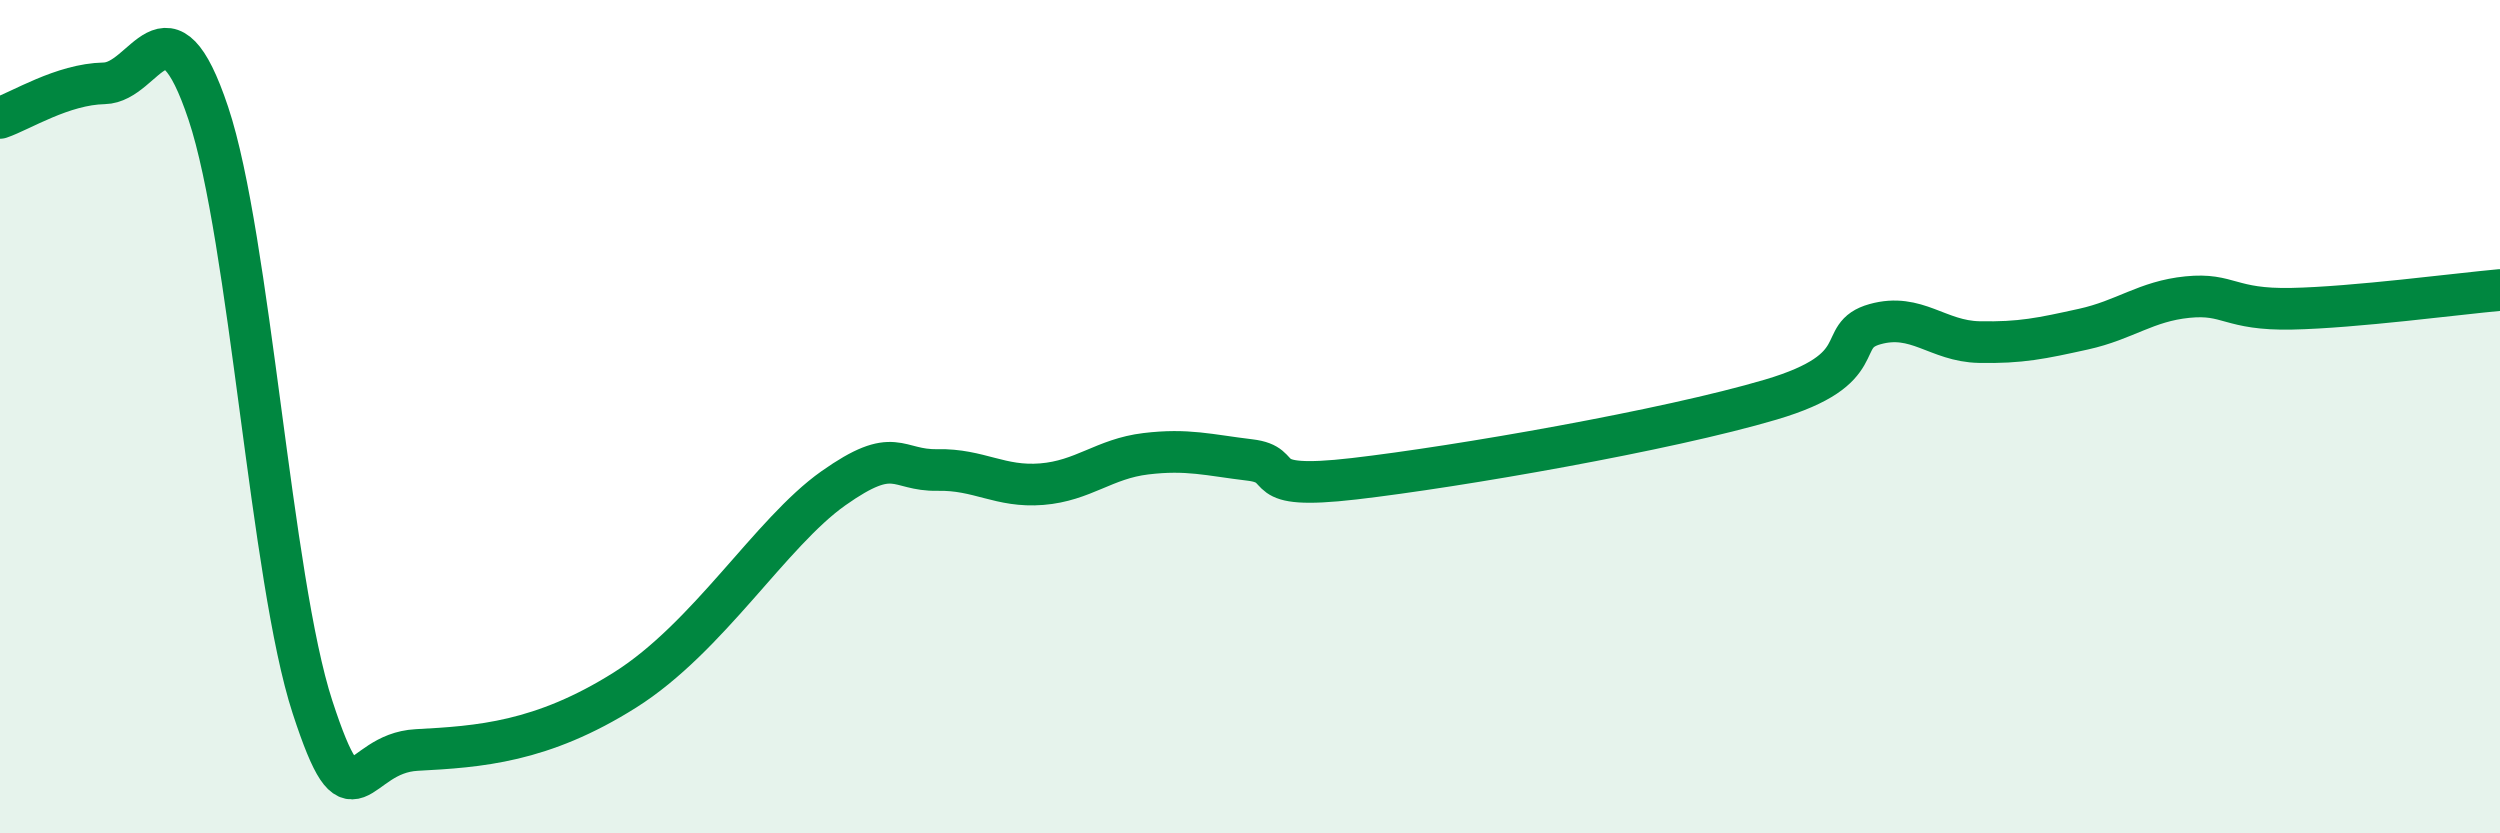
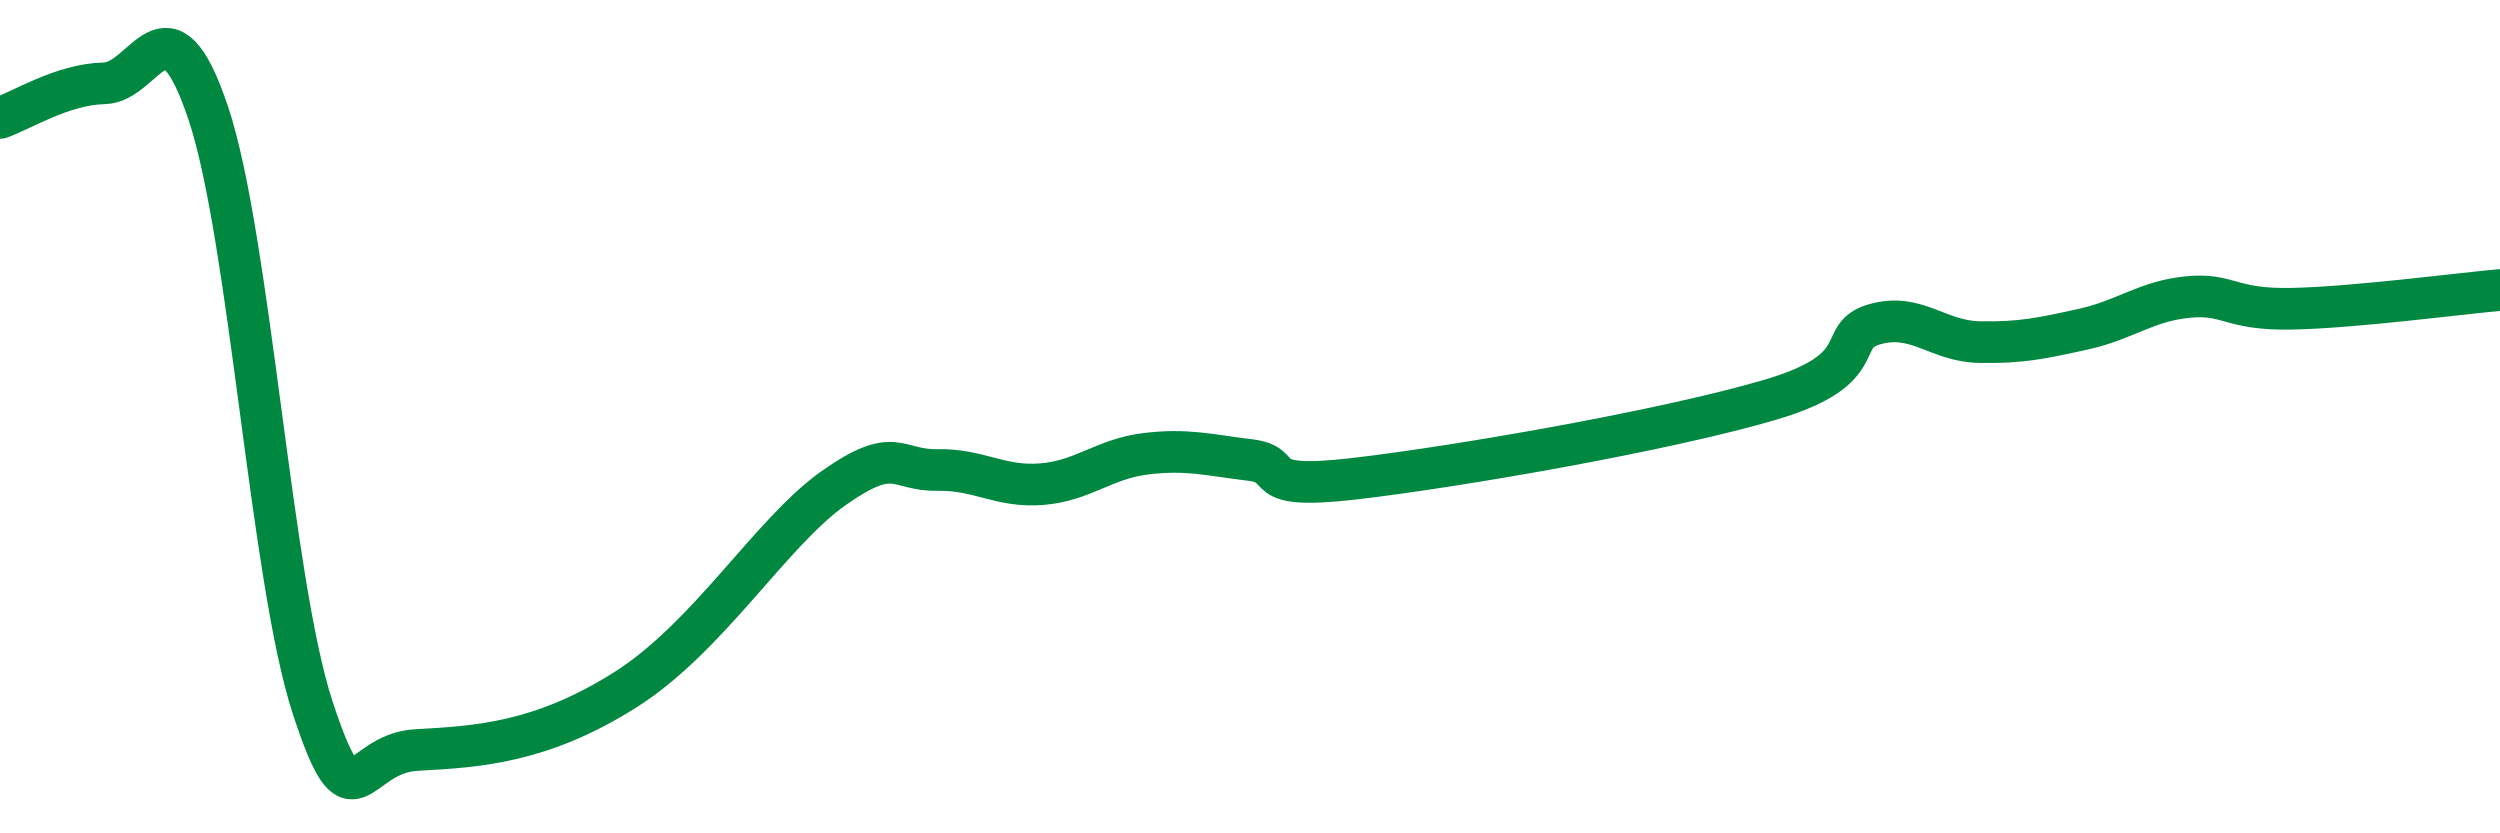
<svg xmlns="http://www.w3.org/2000/svg" width="60" height="20" viewBox="0 0 60 20">
-   <path d="M 0,2.83 C 0.5,2.66 1.5,2.02 2.5,2 C 3.5,1.98 4,-0.27 5,2.72 C 6,5.71 6.5,13.91 7.5,16.97 C 8.5,20.03 8.5,18.08 10,18 C 11.5,17.92 13,17.82 15,16.56 C 17,15.3 18.5,12.78 20,11.72 C 21.5,10.66 21.5,11.3 22.5,11.28 C 23.5,11.26 24,11.7 25,11.62 C 26,11.54 26.5,11.01 27.5,10.89 C 28.5,10.77 29,10.92 30,11.04 C 31,11.16 30,11.78 32.5,11.49 C 35,11.2 40,10.33 42.5,9.59 C 45,8.85 44,8.06 45,7.78 C 46,7.5 46.5,8.19 47.5,8.21 C 48.5,8.23 49,8.12 50,7.9 C 51,7.68 51.5,7.23 52.5,7.13 C 53.5,7.03 53.5,7.44 55,7.41 C 56.5,7.38 59,7.05 60,6.96L60 20L0 20Z" fill="#008740" opacity="0.1" stroke-linecap="round" stroke-linejoin="round" />
  <path d="M 0,2.83 C 0.5,2.66 1.5,2.02 2.5,2 C 3.5,1.98 4,-0.27 5,2.72 C 6,5.71 6.5,13.91 7.5,16.97 C 8.5,20.03 8.5,18.08 10,18 C 11.5,17.92 13,17.82 15,16.56 C 17,15.3 18.5,12.78 20,11.72 C 21.5,10.66 21.5,11.3 22.5,11.28 C 23.5,11.26 24,11.7 25,11.62 C 26,11.54 26.5,11.01 27.5,10.89 C 28.5,10.77 29,10.92 30,11.04 C 31,11.16 30,11.78 32.5,11.49 C 35,11.2 40,10.33 42.5,9.59 C 45,8.85 44,8.06 45,7.78 C 46,7.5 46.5,8.19 47.5,8.21 C 48.5,8.23 49,8.12 50,7.9 C 51,7.68 51.5,7.23 52.5,7.13 C 53.5,7.03 53.5,7.44 55,7.41 C 56.5,7.38 59,7.05 60,6.96" stroke="#008740" stroke-width="1" fill="none" stroke-linecap="round" stroke-linejoin="round" />
</svg>